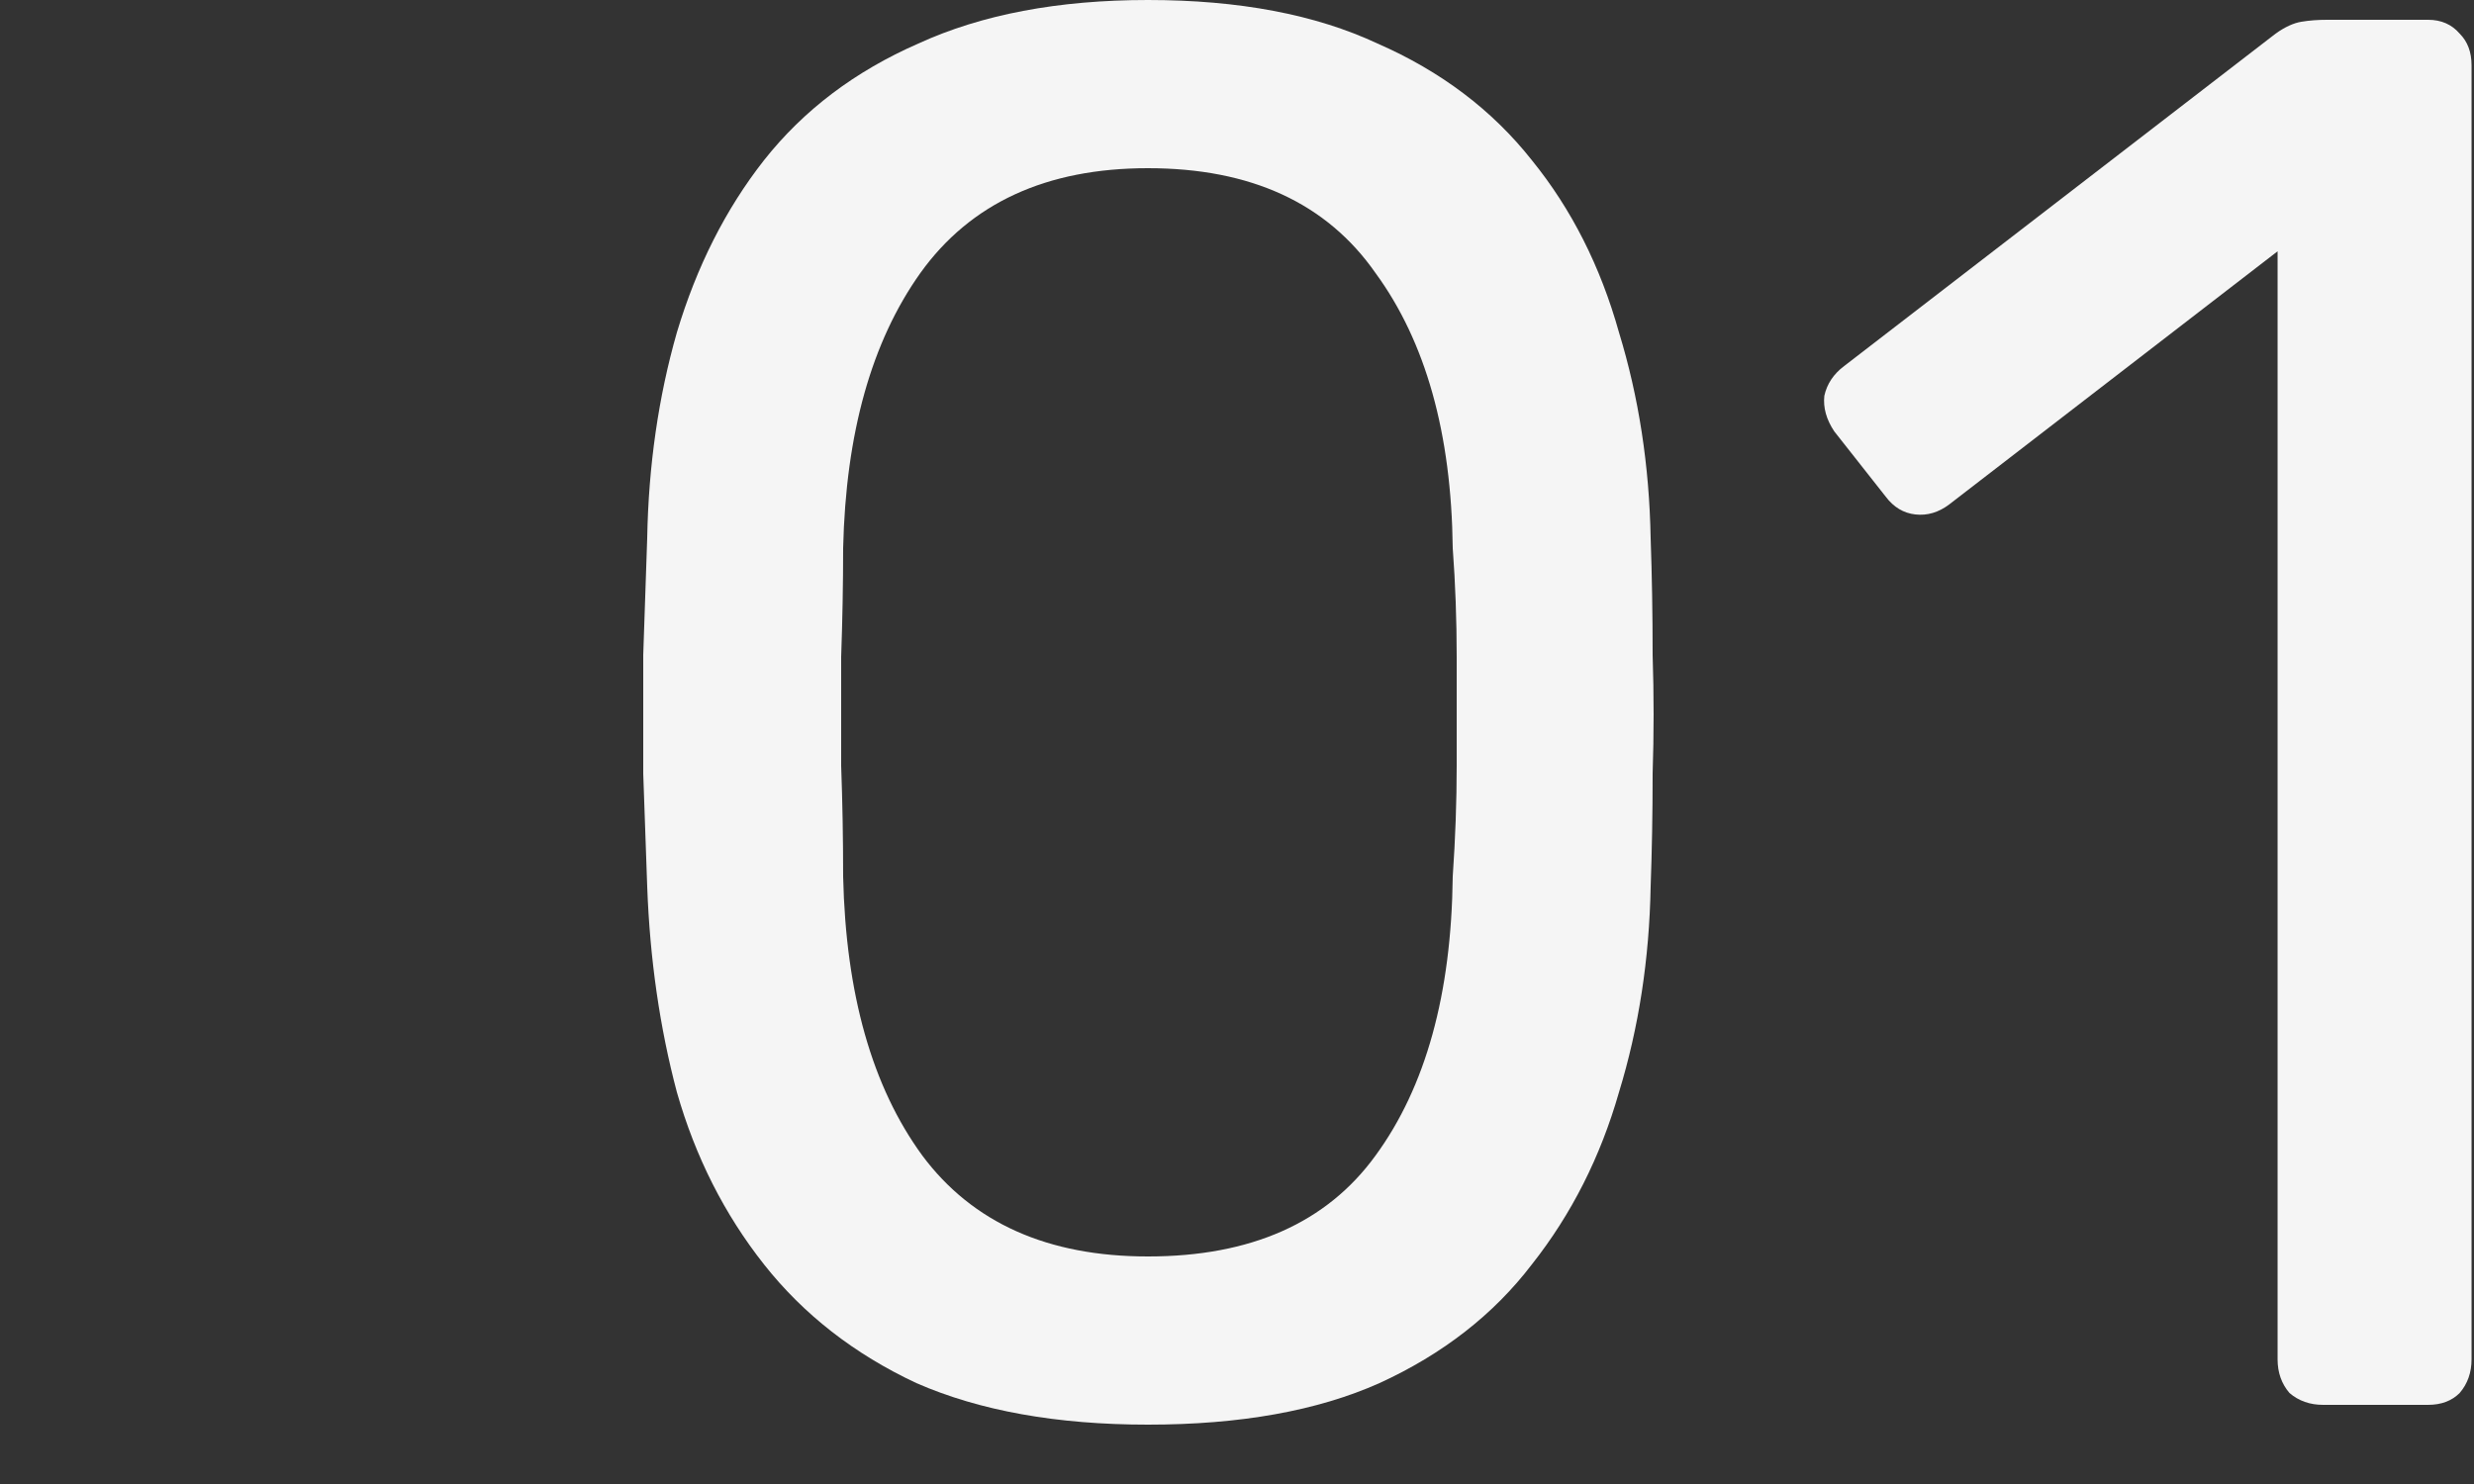
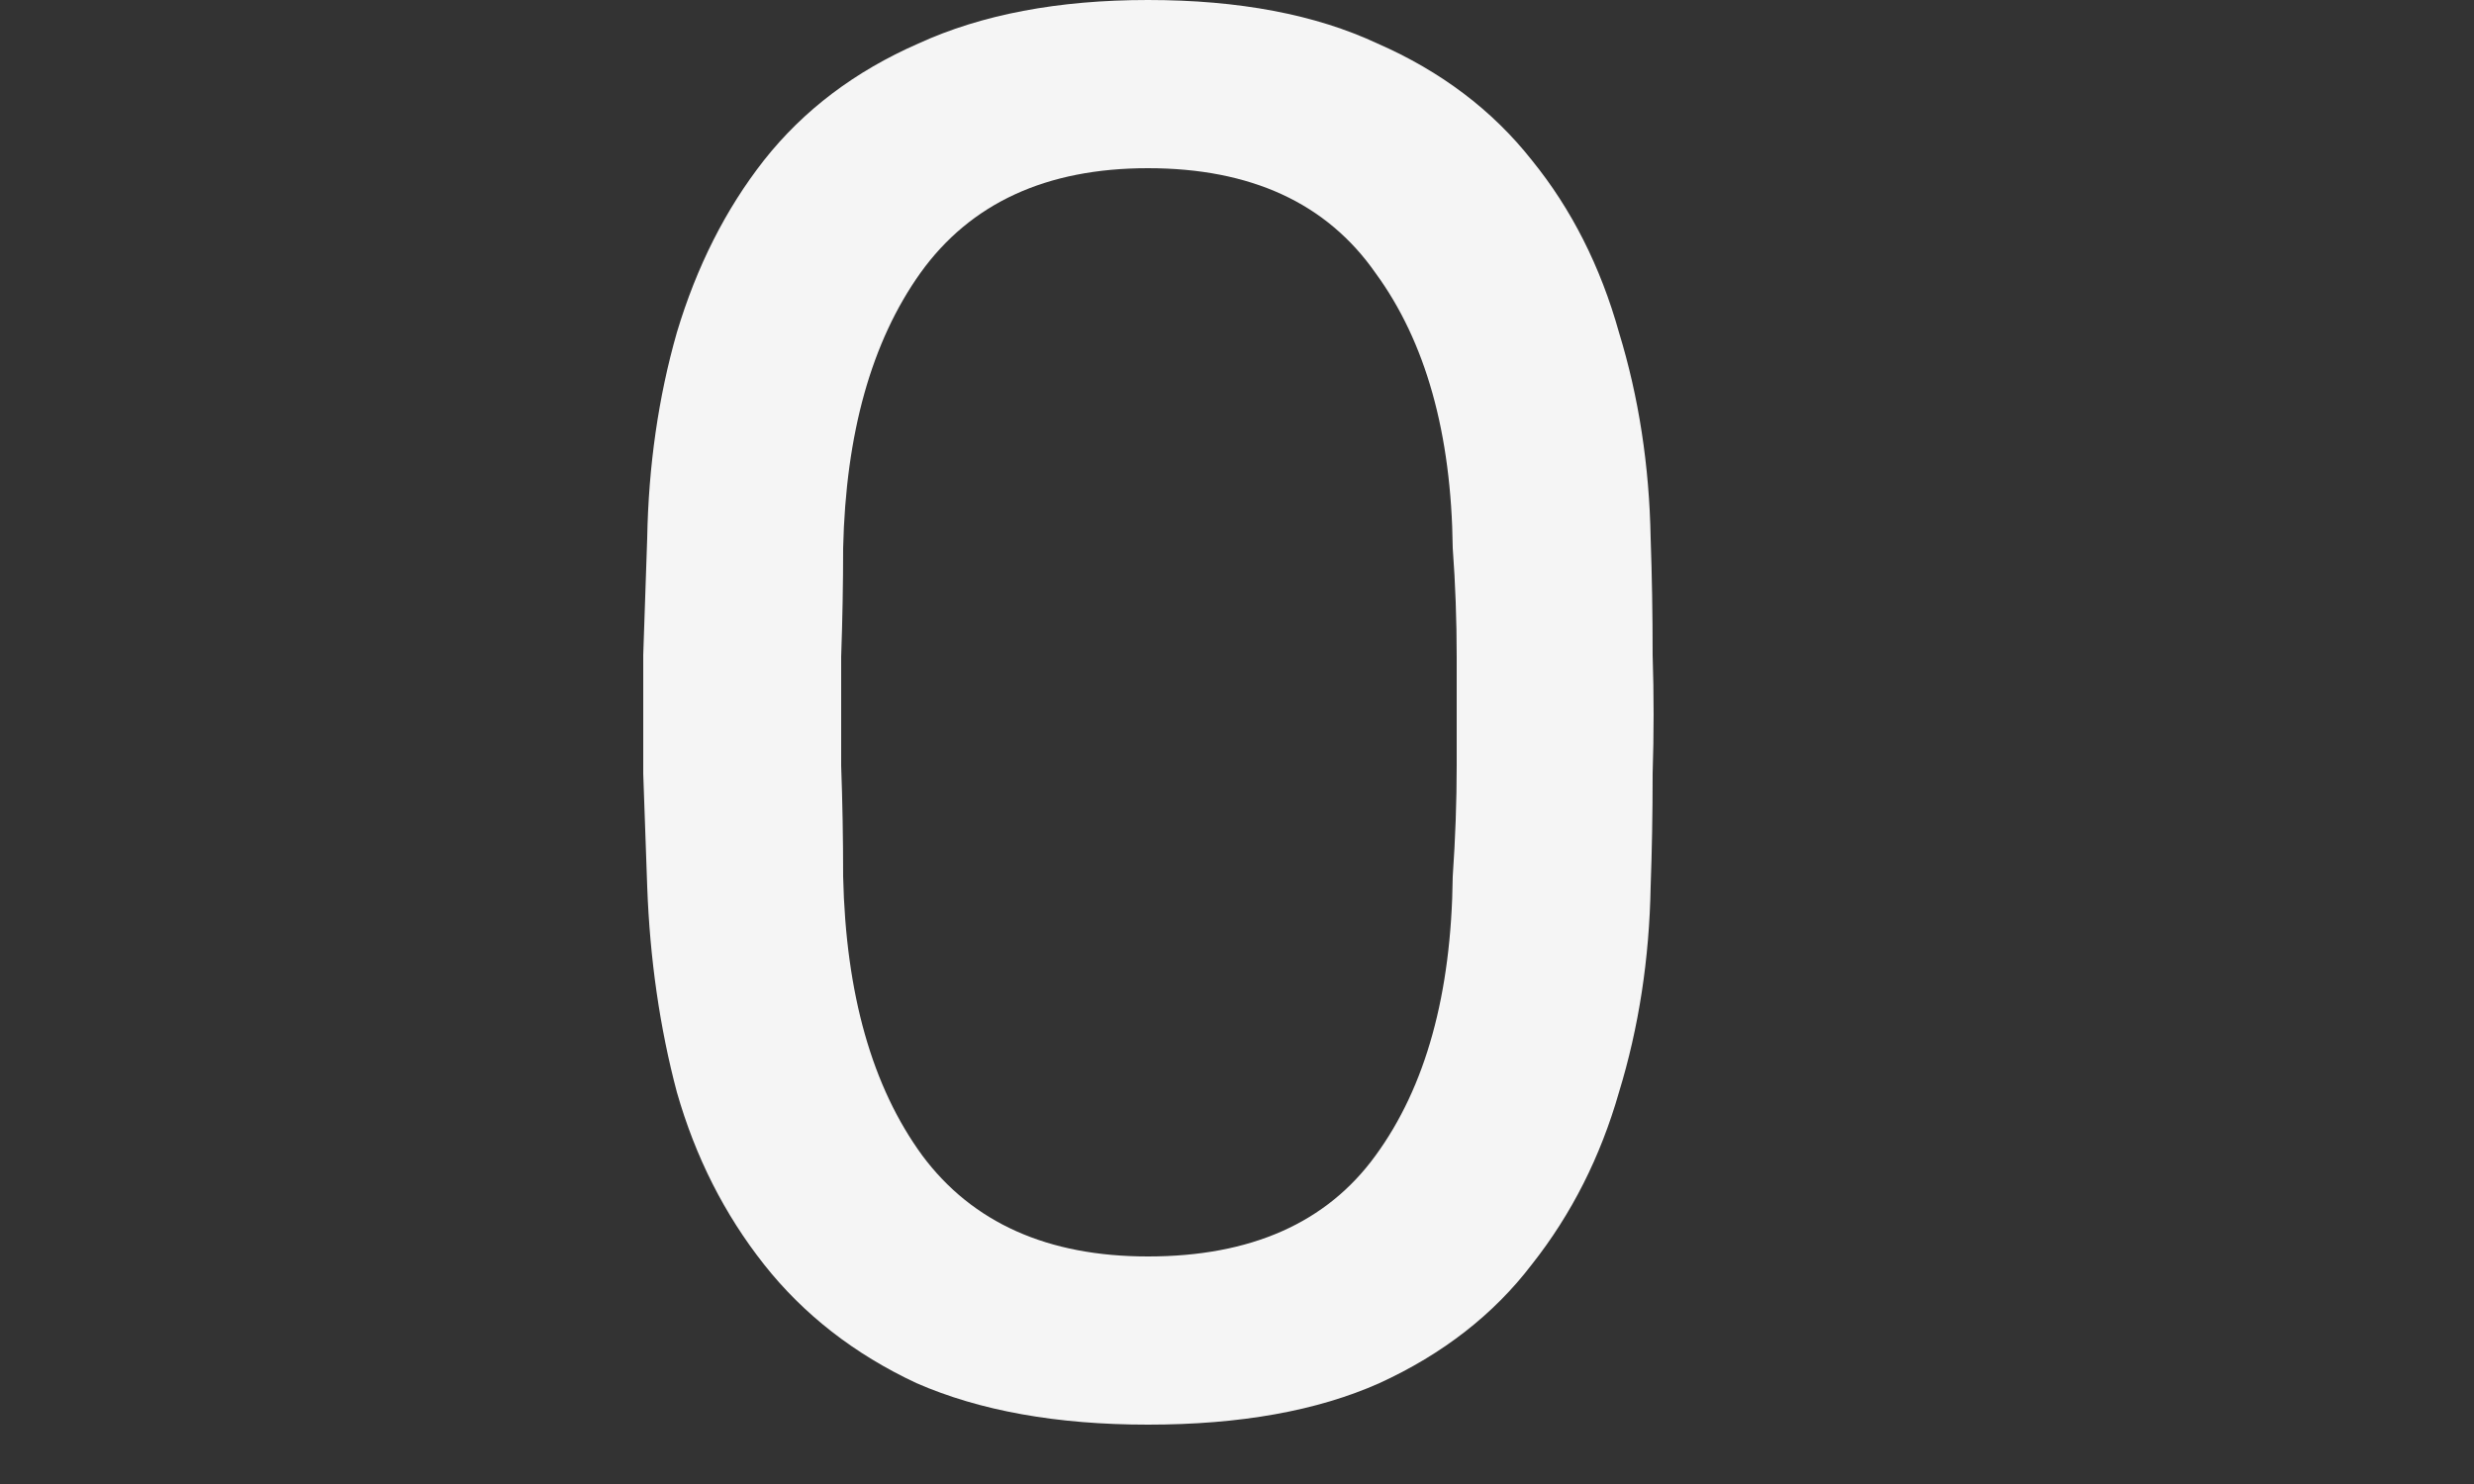
<svg xmlns="http://www.w3.org/2000/svg" width="100" height="60" viewBox="0 0 100 60" fill="none">
  <rect x="0" y="0" width="100" height="60" fill="#333333" stroke="none" />
-   <path d="M93.901 56.8C93.368 56.8 92.914 56.64 92.541 56.32C92.221 55.947 92.061 55.493 92.061 54.96V10.16L78.781 20.4C78.354 20.72 77.901 20.853 77.421 20.8C76.941 20.747 76.541 20.506 76.221 20.08L74.141 17.44C73.821 16.96 73.688 16.48 73.741 16C73.848 15.52 74.114 15.12 74.541 14.8L91.981 1.36C92.354 1.093 92.701 0.933 93.021 0.88C93.341 0.826 93.688 0.8 94.061 0.8H98.141C98.674 0.8 99.101 0.986 99.421 1.36C99.741 1.68 99.901 2.106 99.901 2.64V54.96C99.901 55.493 99.741 55.947 99.421 56.32C99.101 56.64 98.674 56.8 98.141 56.8H93.901Z" fill="#F5F5F5" />
  <path d="M46.4 57.6C42.72 57.6 39.6 57.04 37.04 55.92C34.533 54.747 32.48 53.147 30.88 51.12C29.28 49.093 28.107 46.773 27.36 44.16C26.667 41.547 26.267 38.773 26.16 35.84C26.107 34.4 26.053 32.88 26 31.28C26 29.68 26 28.08 26 26.48C26.053 24.827 26.107 23.253 26.16 21.76C26.213 18.827 26.613 16.053 27.36 13.44C28.16 10.773 29.333 8.453 30.88 6.48C32.48 4.453 34.56 2.88 37.12 1.76C39.68 0.587 42.773 0 46.4 0C50.08 0 53.173 0.587 55.68 1.76C58.24 2.88 60.32 4.453 61.92 6.48C63.52 8.453 64.693 10.773 65.44 13.44C66.24 16.053 66.667 18.827 66.72 21.76C66.773 23.253 66.8 24.827 66.8 26.48C66.853 28.08 66.853 29.68 66.8 31.28C66.8 32.88 66.773 34.4 66.72 35.84C66.667 38.773 66.24 41.547 65.44 44.16C64.693 46.773 63.52 49.093 61.92 51.12C60.373 53.147 58.32 54.747 55.76 55.92C53.253 57.04 50.133 57.6 46.4 57.6ZM46.4 50.8C50.56 50.8 53.627 49.44 55.6 46.72C57.627 43.947 58.667 40.187 58.72 35.44C58.827 33.893 58.88 32.4 58.88 30.96C58.88 29.467 58.88 28 58.88 26.56C58.88 25.067 58.827 23.6 58.72 22.16C58.667 17.52 57.627 13.813 55.6 11.04C53.627 8.213 50.56 6.8 46.4 6.8C42.293 6.8 39.227 8.213 37.2 11.04C35.227 13.813 34.187 17.52 34.08 22.16C34.08 23.6 34.053 25.067 34 26.56C34 28 34 29.467 34 30.96C34.053 32.4 34.08 33.893 34.08 35.44C34.187 40.187 35.253 43.947 37.28 46.72C39.307 49.44 42.347 50.8 46.4 50.8Z" fill="#F5F5F5" />
</svg>